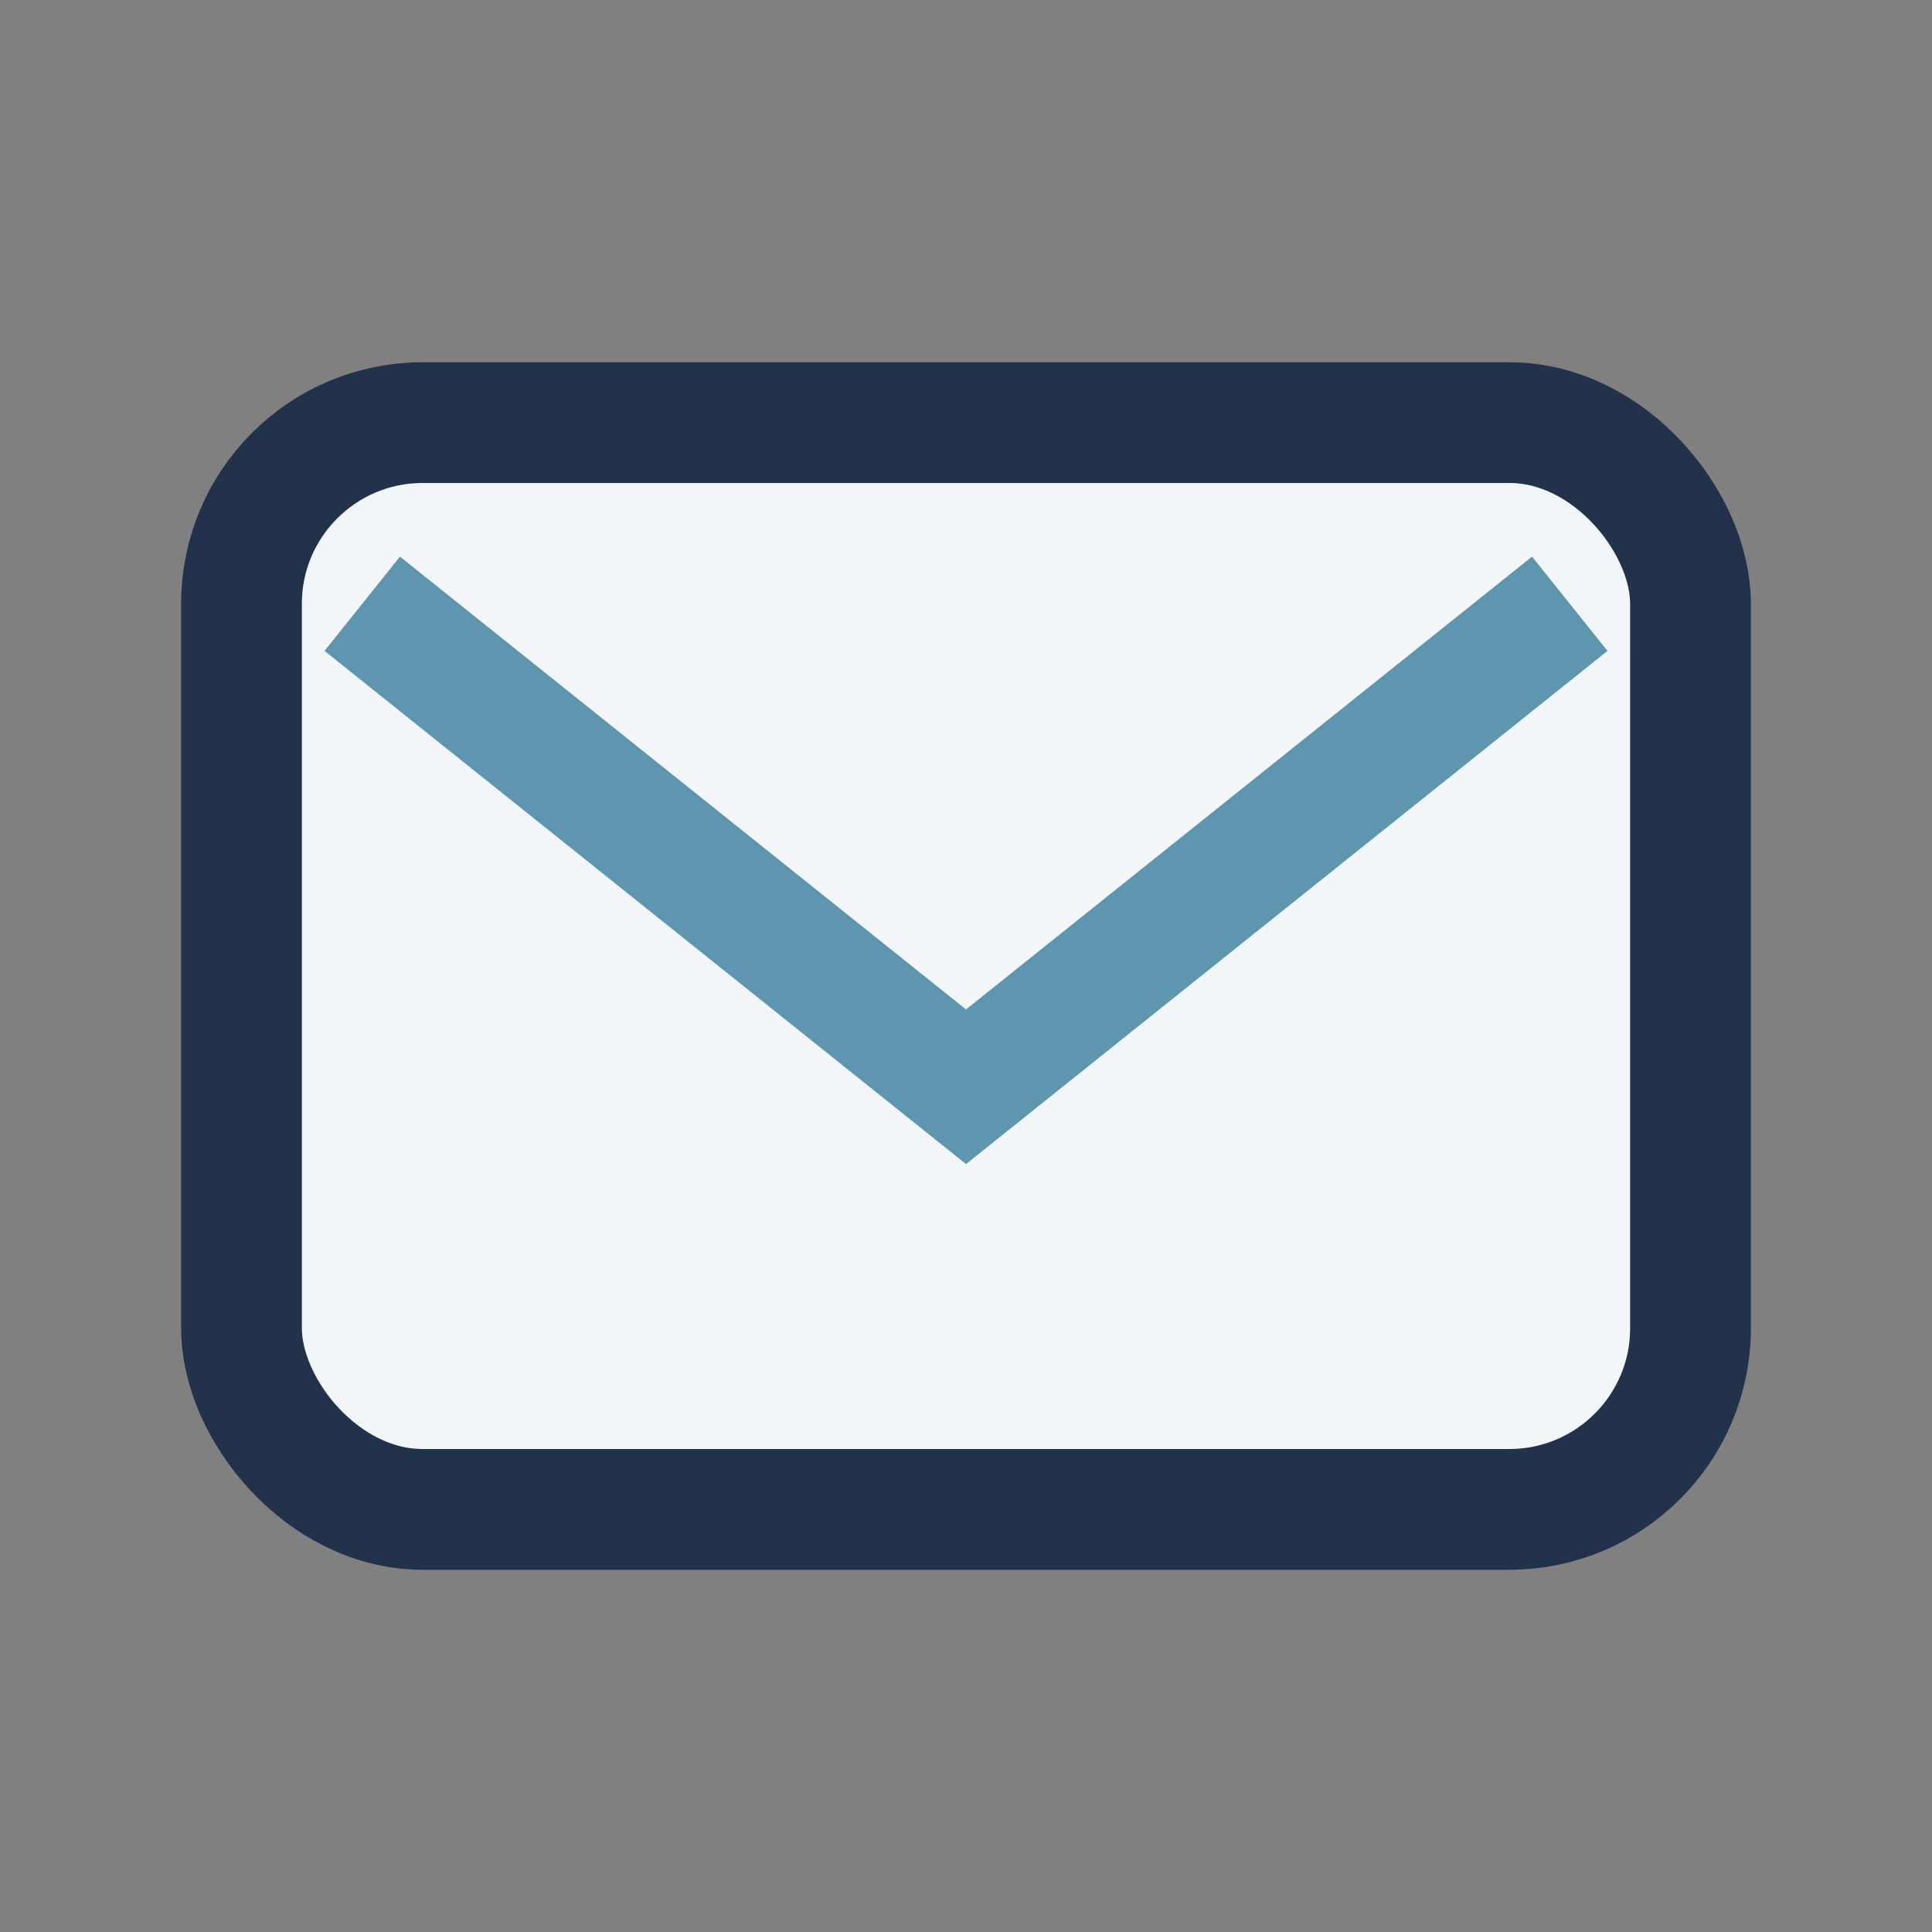
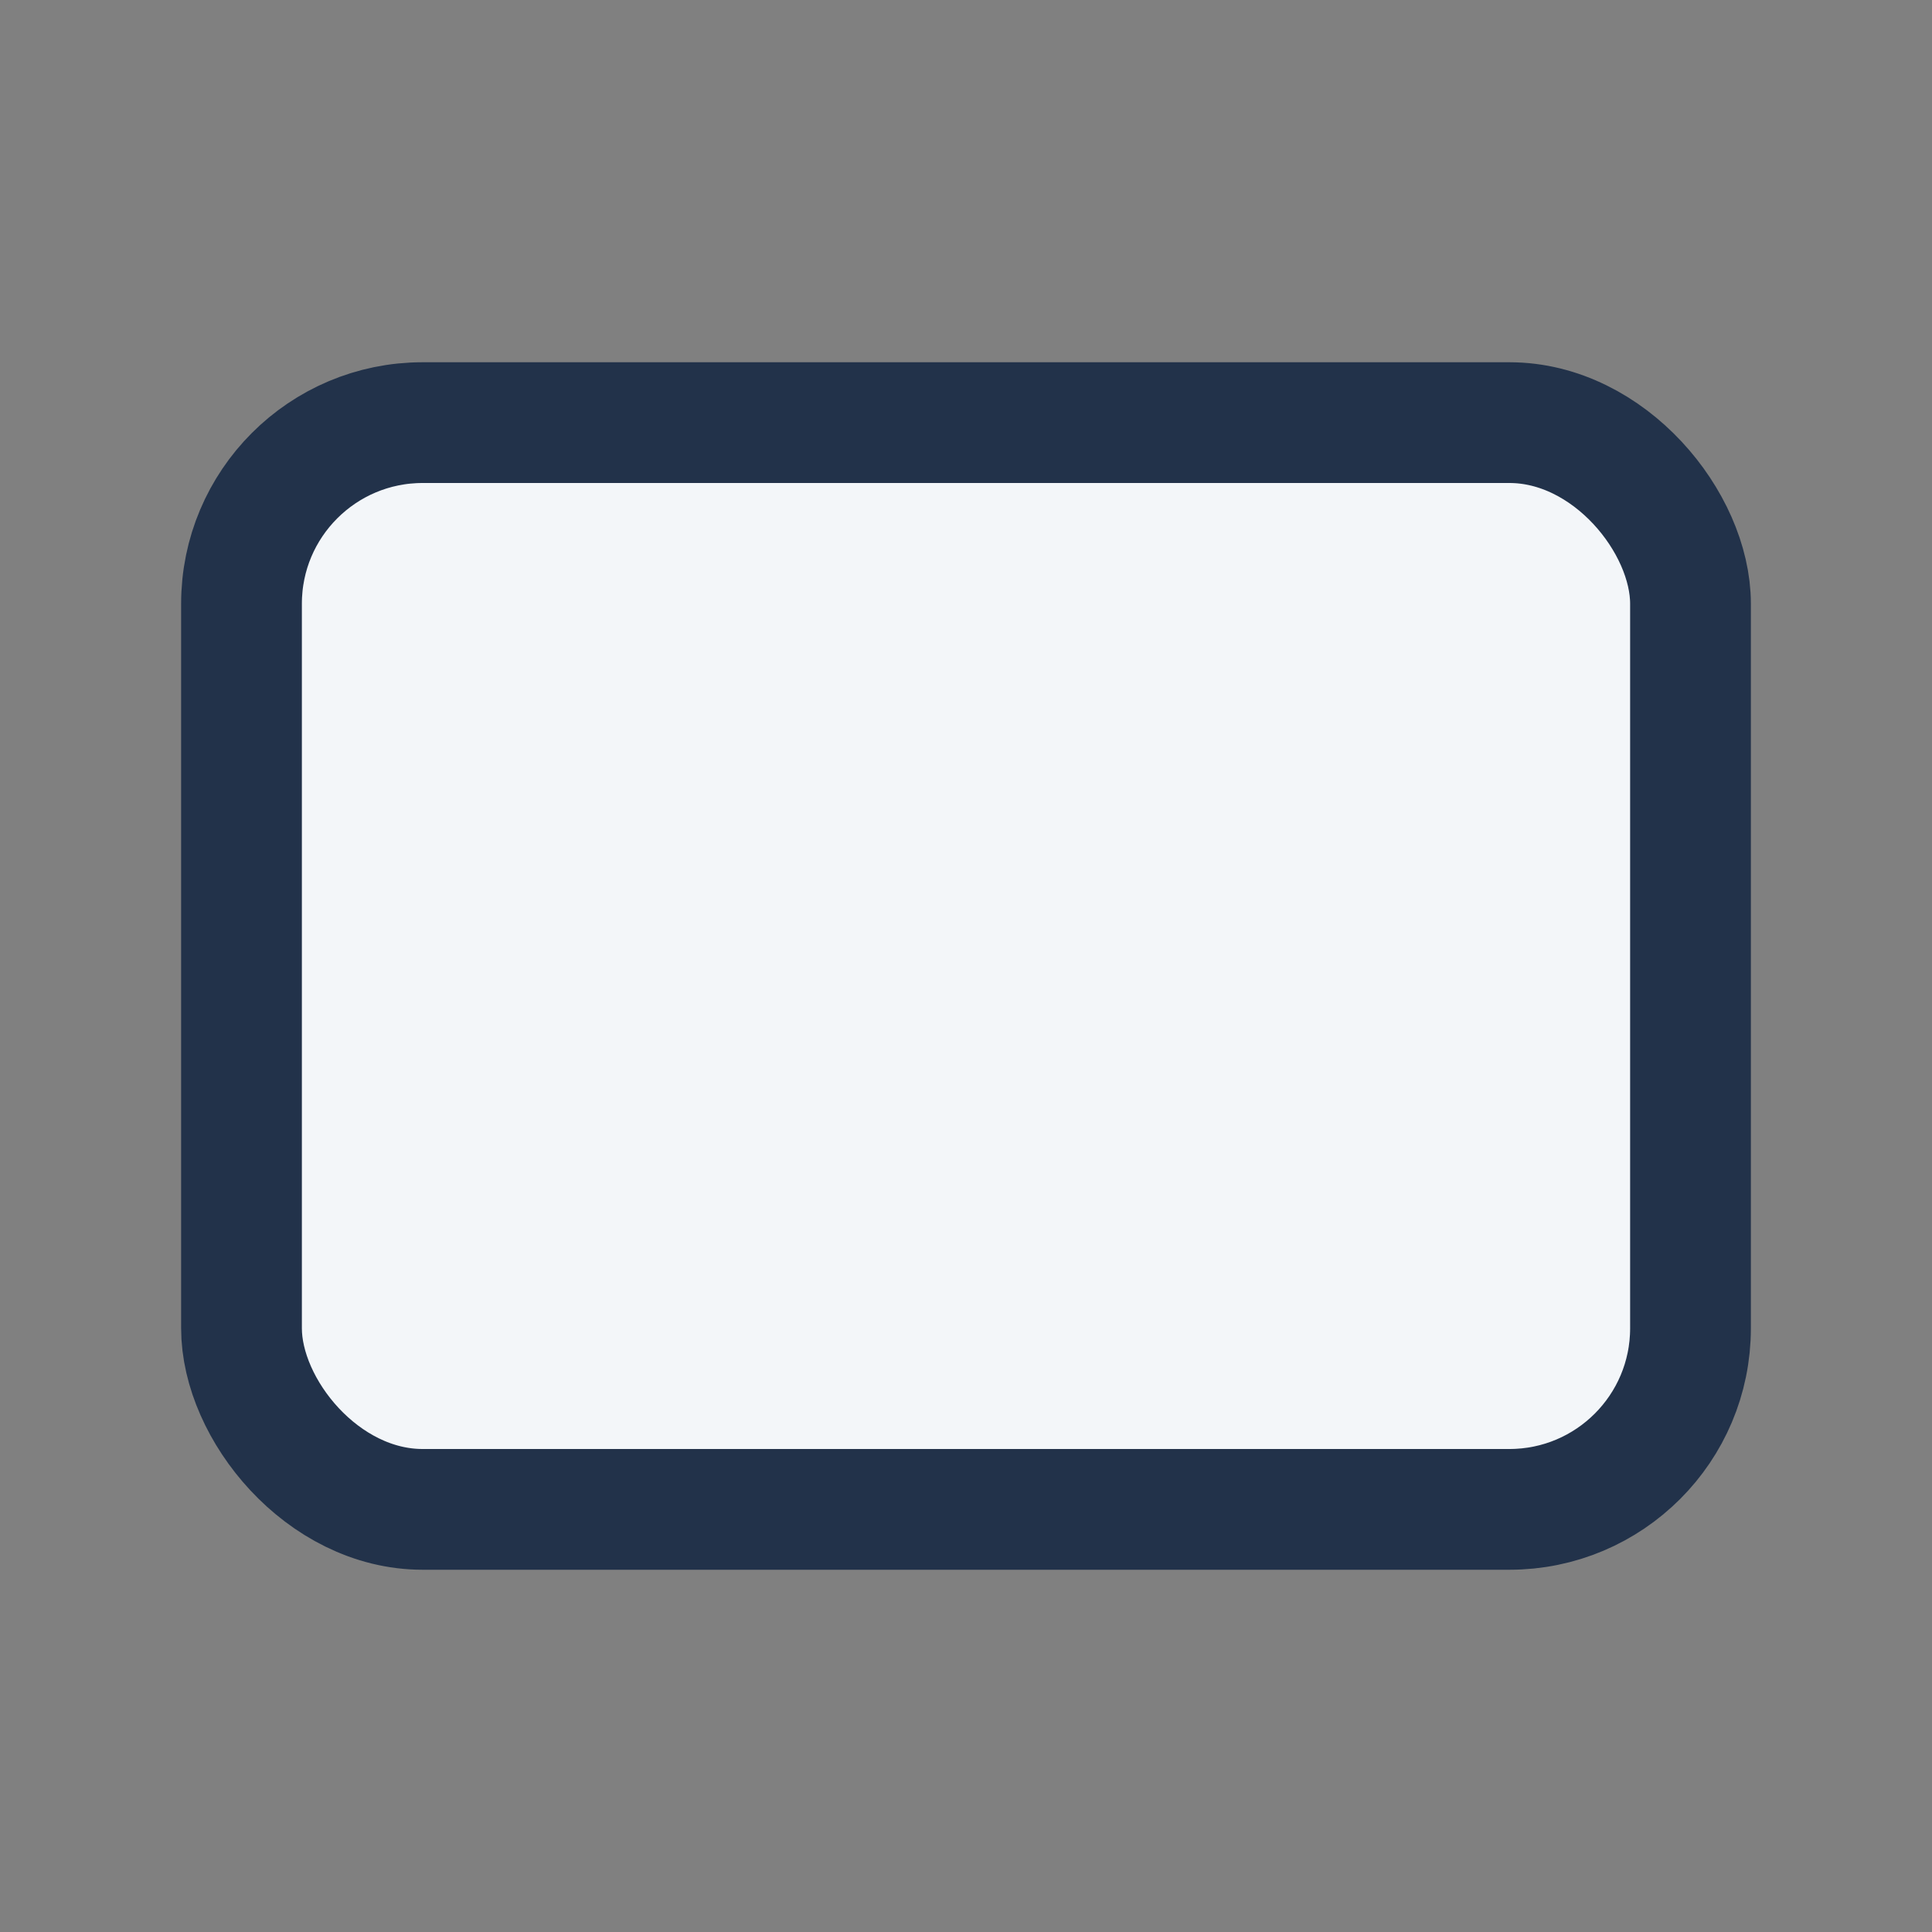
<svg xmlns="http://www.w3.org/2000/svg" width="32" height="32" viewBox="0 0 32 32">
  <rect x="0" y="0" width="32" height="32" fill="#808080" stroke="none" />
  <rect x="4" y="7" width="24" height="18" rx="3" fill="#F3F6F9" stroke="#22324A" stroke-width="2" />
-   <path d="M6 10l10 8 10-8" fill="none" stroke="#5E96B0" stroke-width="2" />
</svg>